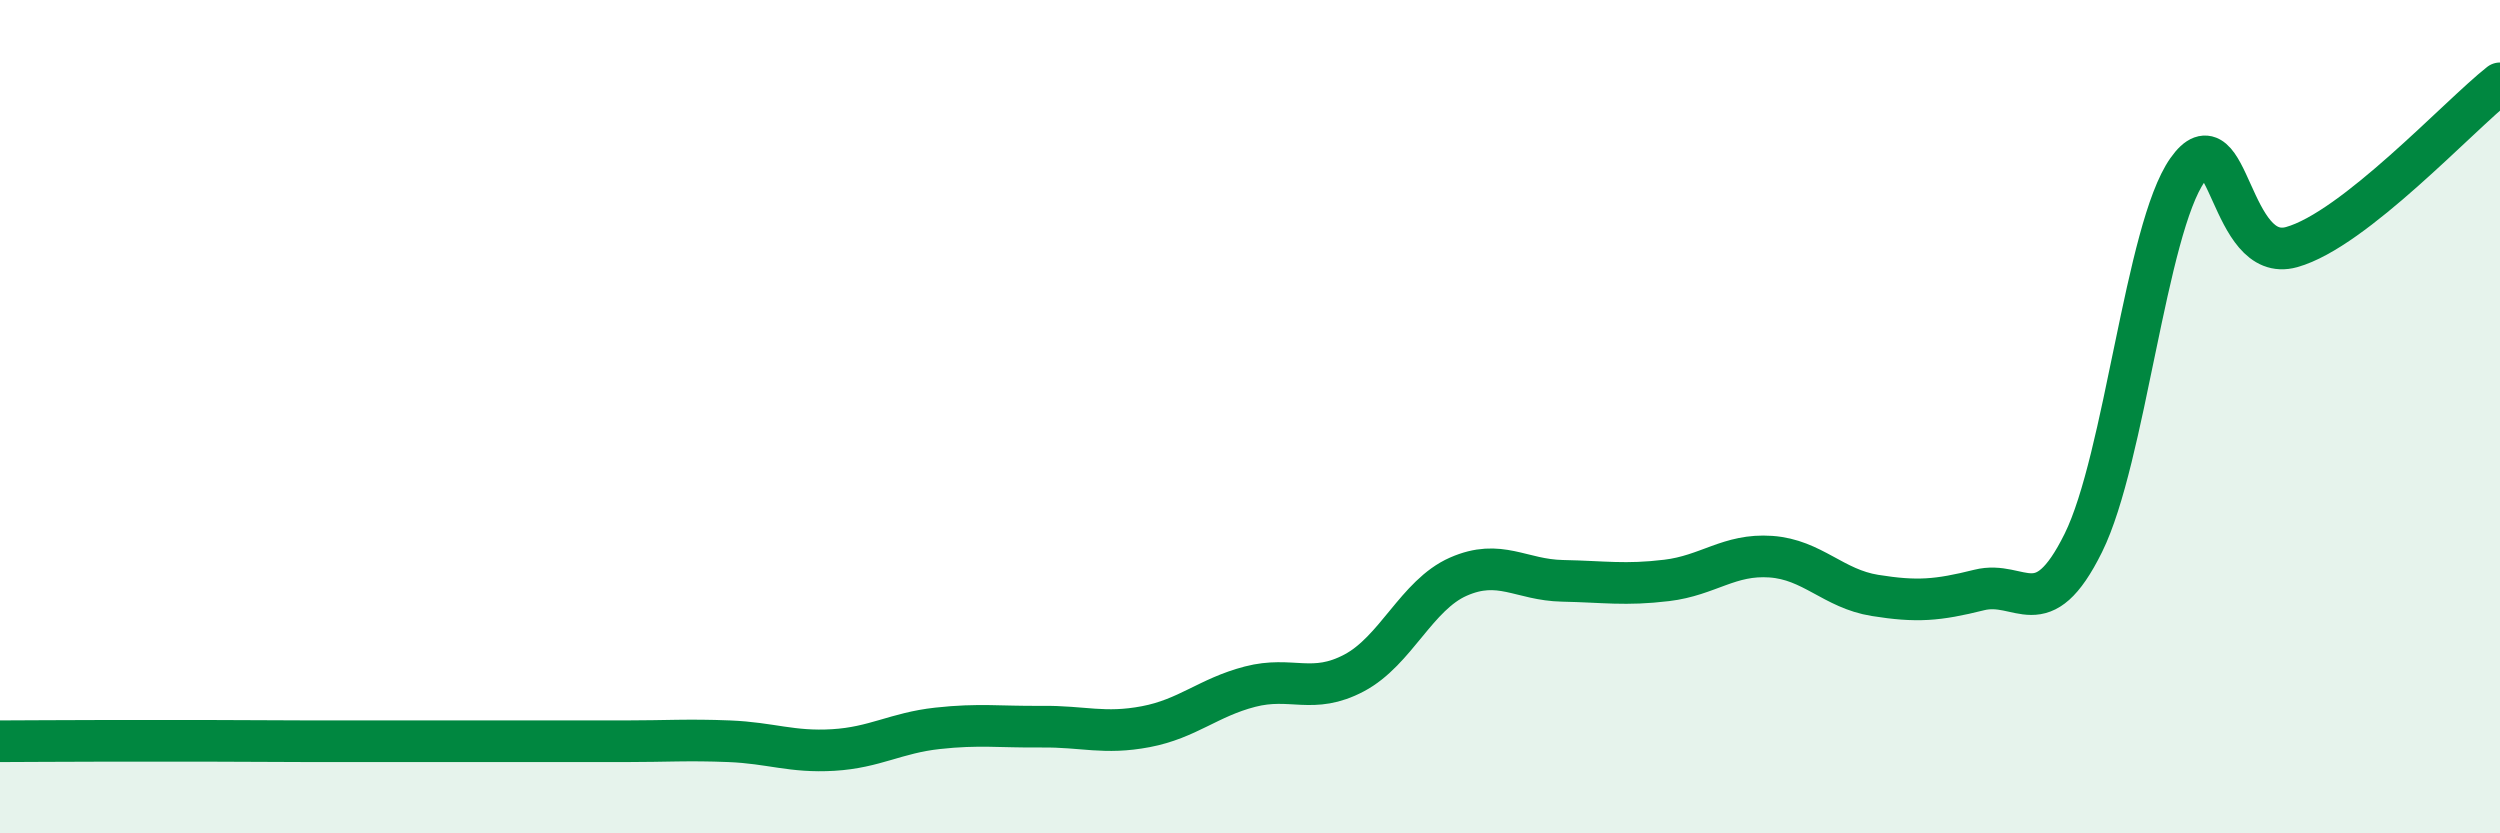
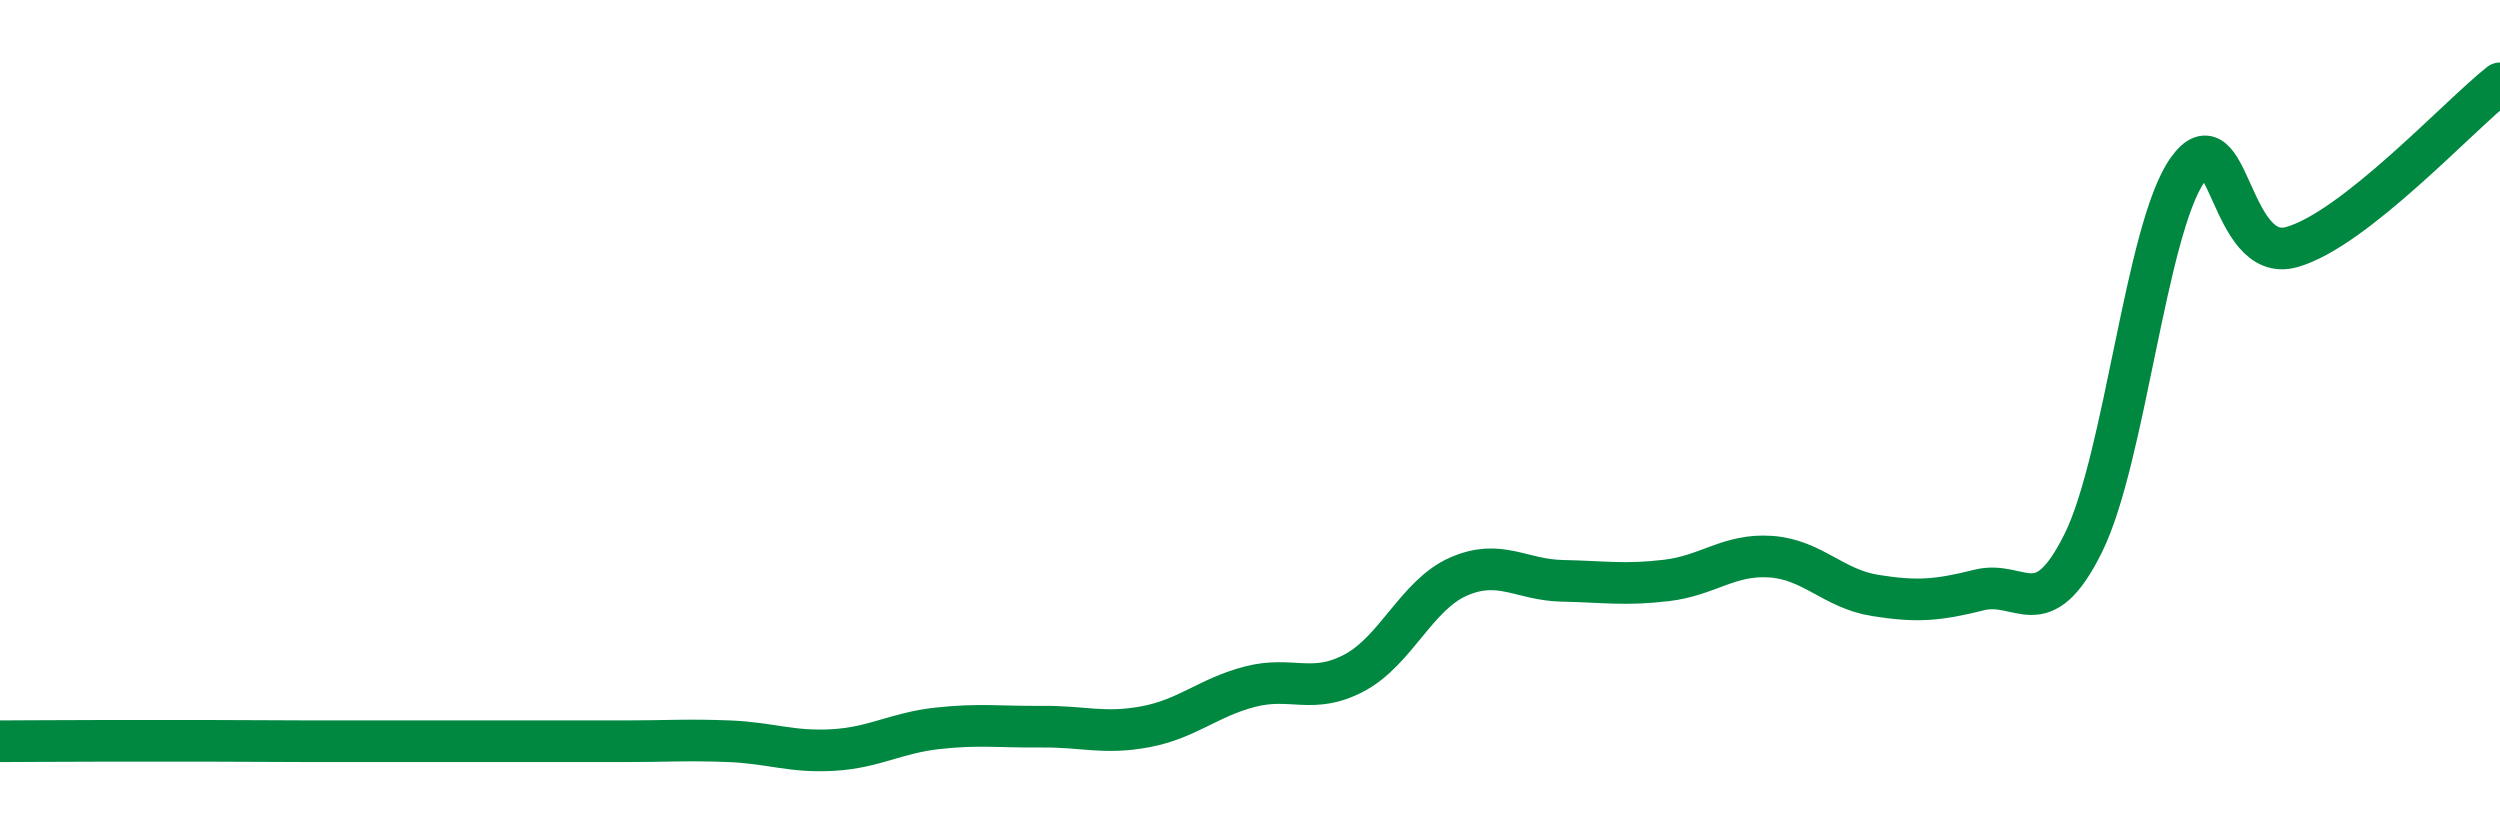
<svg xmlns="http://www.w3.org/2000/svg" width="60" height="20" viewBox="0 0 60 20">
-   <path d="M 0,17.79 C 0.5,17.79 1.5,17.78 2.5,17.78 C 3.5,17.78 4,17.78 5,17.78 C 6,17.78 6.5,17.79 7.5,17.79 C 8.5,17.79 9,17.79 10,17.79 C 11,17.79 11.5,17.79 12.5,17.79 C 13.5,17.79 14,17.79 15,17.79 C 16,17.79 16.5,17.75 17.5,17.79 C 18.5,17.83 19,18.06 20,18 C 21,17.94 21.5,17.59 22.5,17.48 C 23.5,17.37 24,17.45 25,17.44 C 26,17.43 26.5,17.63 27.5,17.44 C 28.5,17.25 29,16.74 30,16.48 C 31,16.22 31.5,16.68 32.5,16.15 C 33.5,15.62 34,14.28 35,13.84 C 36,13.4 36.5,13.92 37.5,13.94 C 38.5,13.96 39,14.05 40,13.93 C 41,13.81 41.5,13.29 42.5,13.36 C 43.5,13.43 44,14.13 45,14.29 C 46,14.45 46.5,14.41 47.5,14.16 C 48.5,13.91 49,15.05 50,13.03 C 51,11.01 51.5,5.5 52.5,4.08 C 53.5,2.66 53.5,6.35 55,5.93 C 56.5,5.51 59,2.79 60,2L60 20L0 20Z" fill="#008740" opacity="0.1" stroke-linecap="round" stroke-linejoin="round" />
  <path d="M 0,17.79 C 0.5,17.79 1.5,17.78 2.5,17.78 C 3.5,17.78 4,17.78 5,17.78 C 6,17.78 6.5,17.79 7.5,17.79 C 8.5,17.79 9,17.79 10,17.79 C 11,17.79 11.5,17.79 12.5,17.79 C 13.5,17.79 14,17.79 15,17.79 C 16,17.79 16.5,17.75 17.5,17.79 C 18.5,17.83 19,18.06 20,18 C 21,17.94 21.5,17.59 22.5,17.48 C 23.5,17.37 24,17.45 25,17.44 C 26,17.43 26.5,17.63 27.5,17.44 C 28.5,17.25 29,16.74 30,16.48 C 31,16.22 31.5,16.68 32.5,16.15 C 33.5,15.62 34,14.28 35,13.84 C 36,13.4 36.5,13.92 37.5,13.94 C 38.5,13.96 39,14.05 40,13.93 C 41,13.81 41.5,13.29 42.5,13.36 C 43.5,13.43 44,14.13 45,14.29 C 46,14.45 46.5,14.41 47.5,14.16 C 48.5,13.91 49,15.05 50,13.03 C 51,11.01 51.5,5.5 52.5,4.08 C 53.5,2.66 53.5,6.35 55,5.93 C 56.5,5.51 59,2.79 60,2" stroke="#008740" stroke-width="1" fill="none" stroke-linecap="round" stroke-linejoin="round" />
</svg>